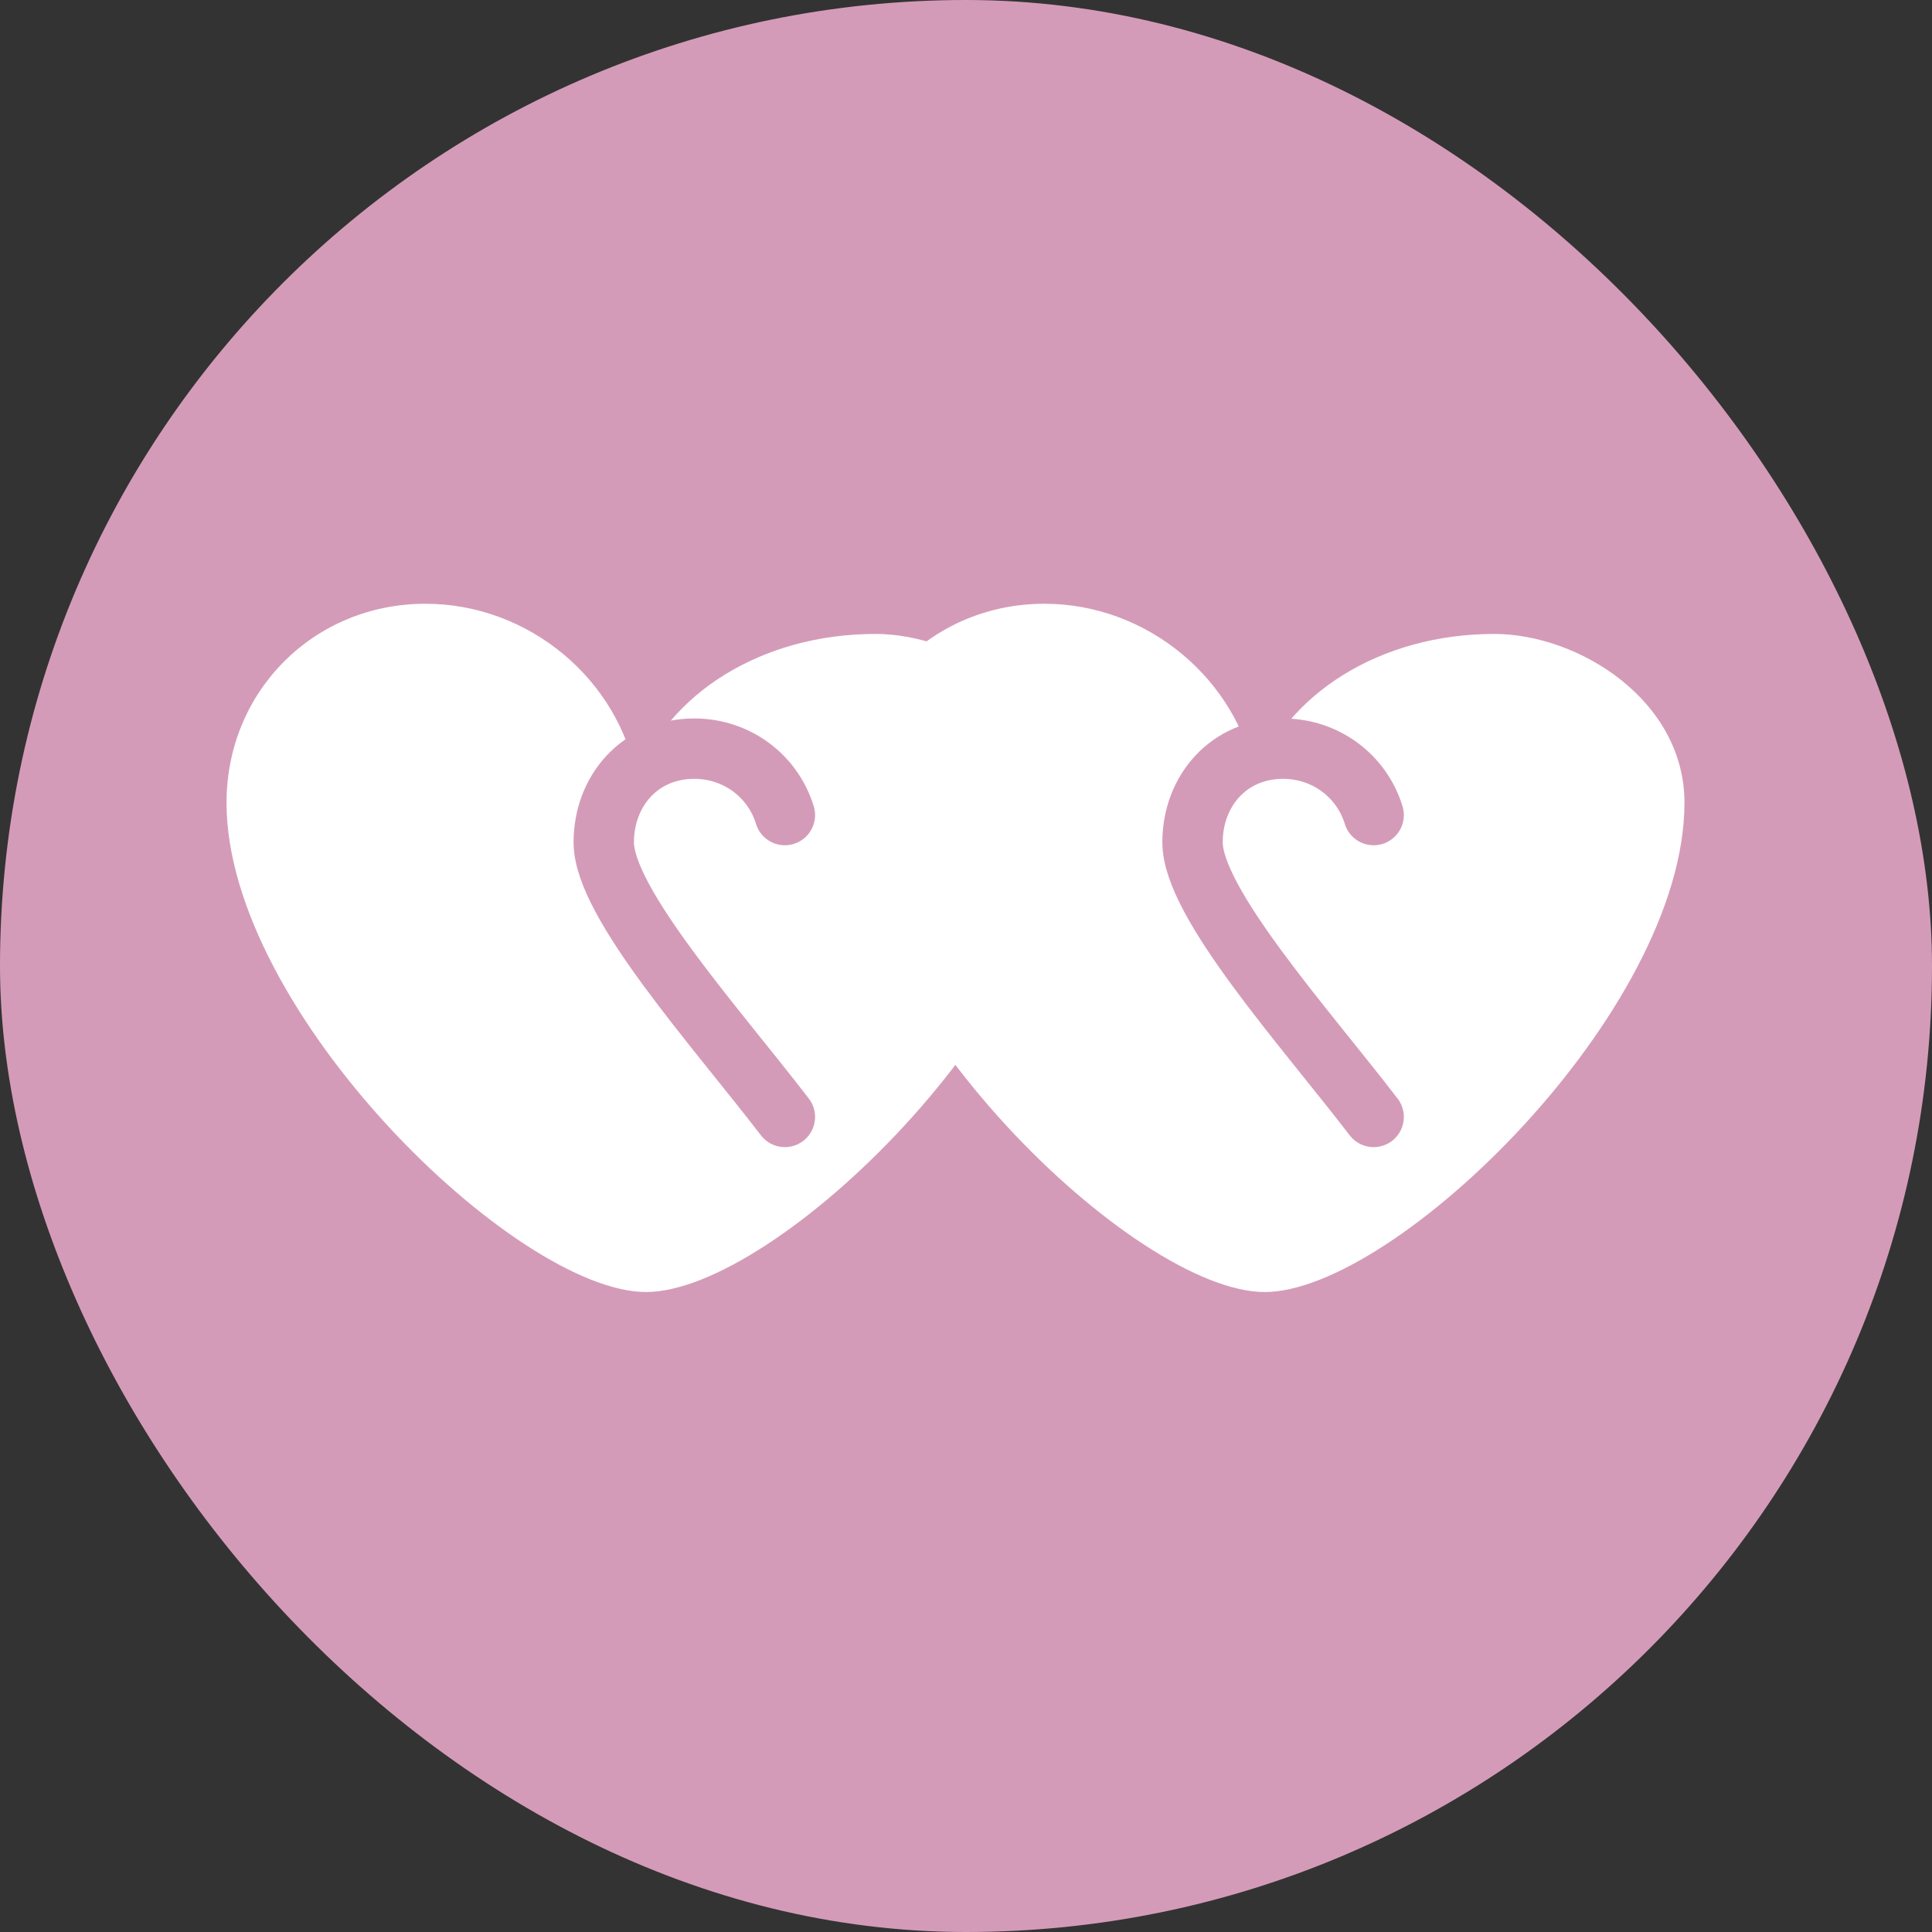
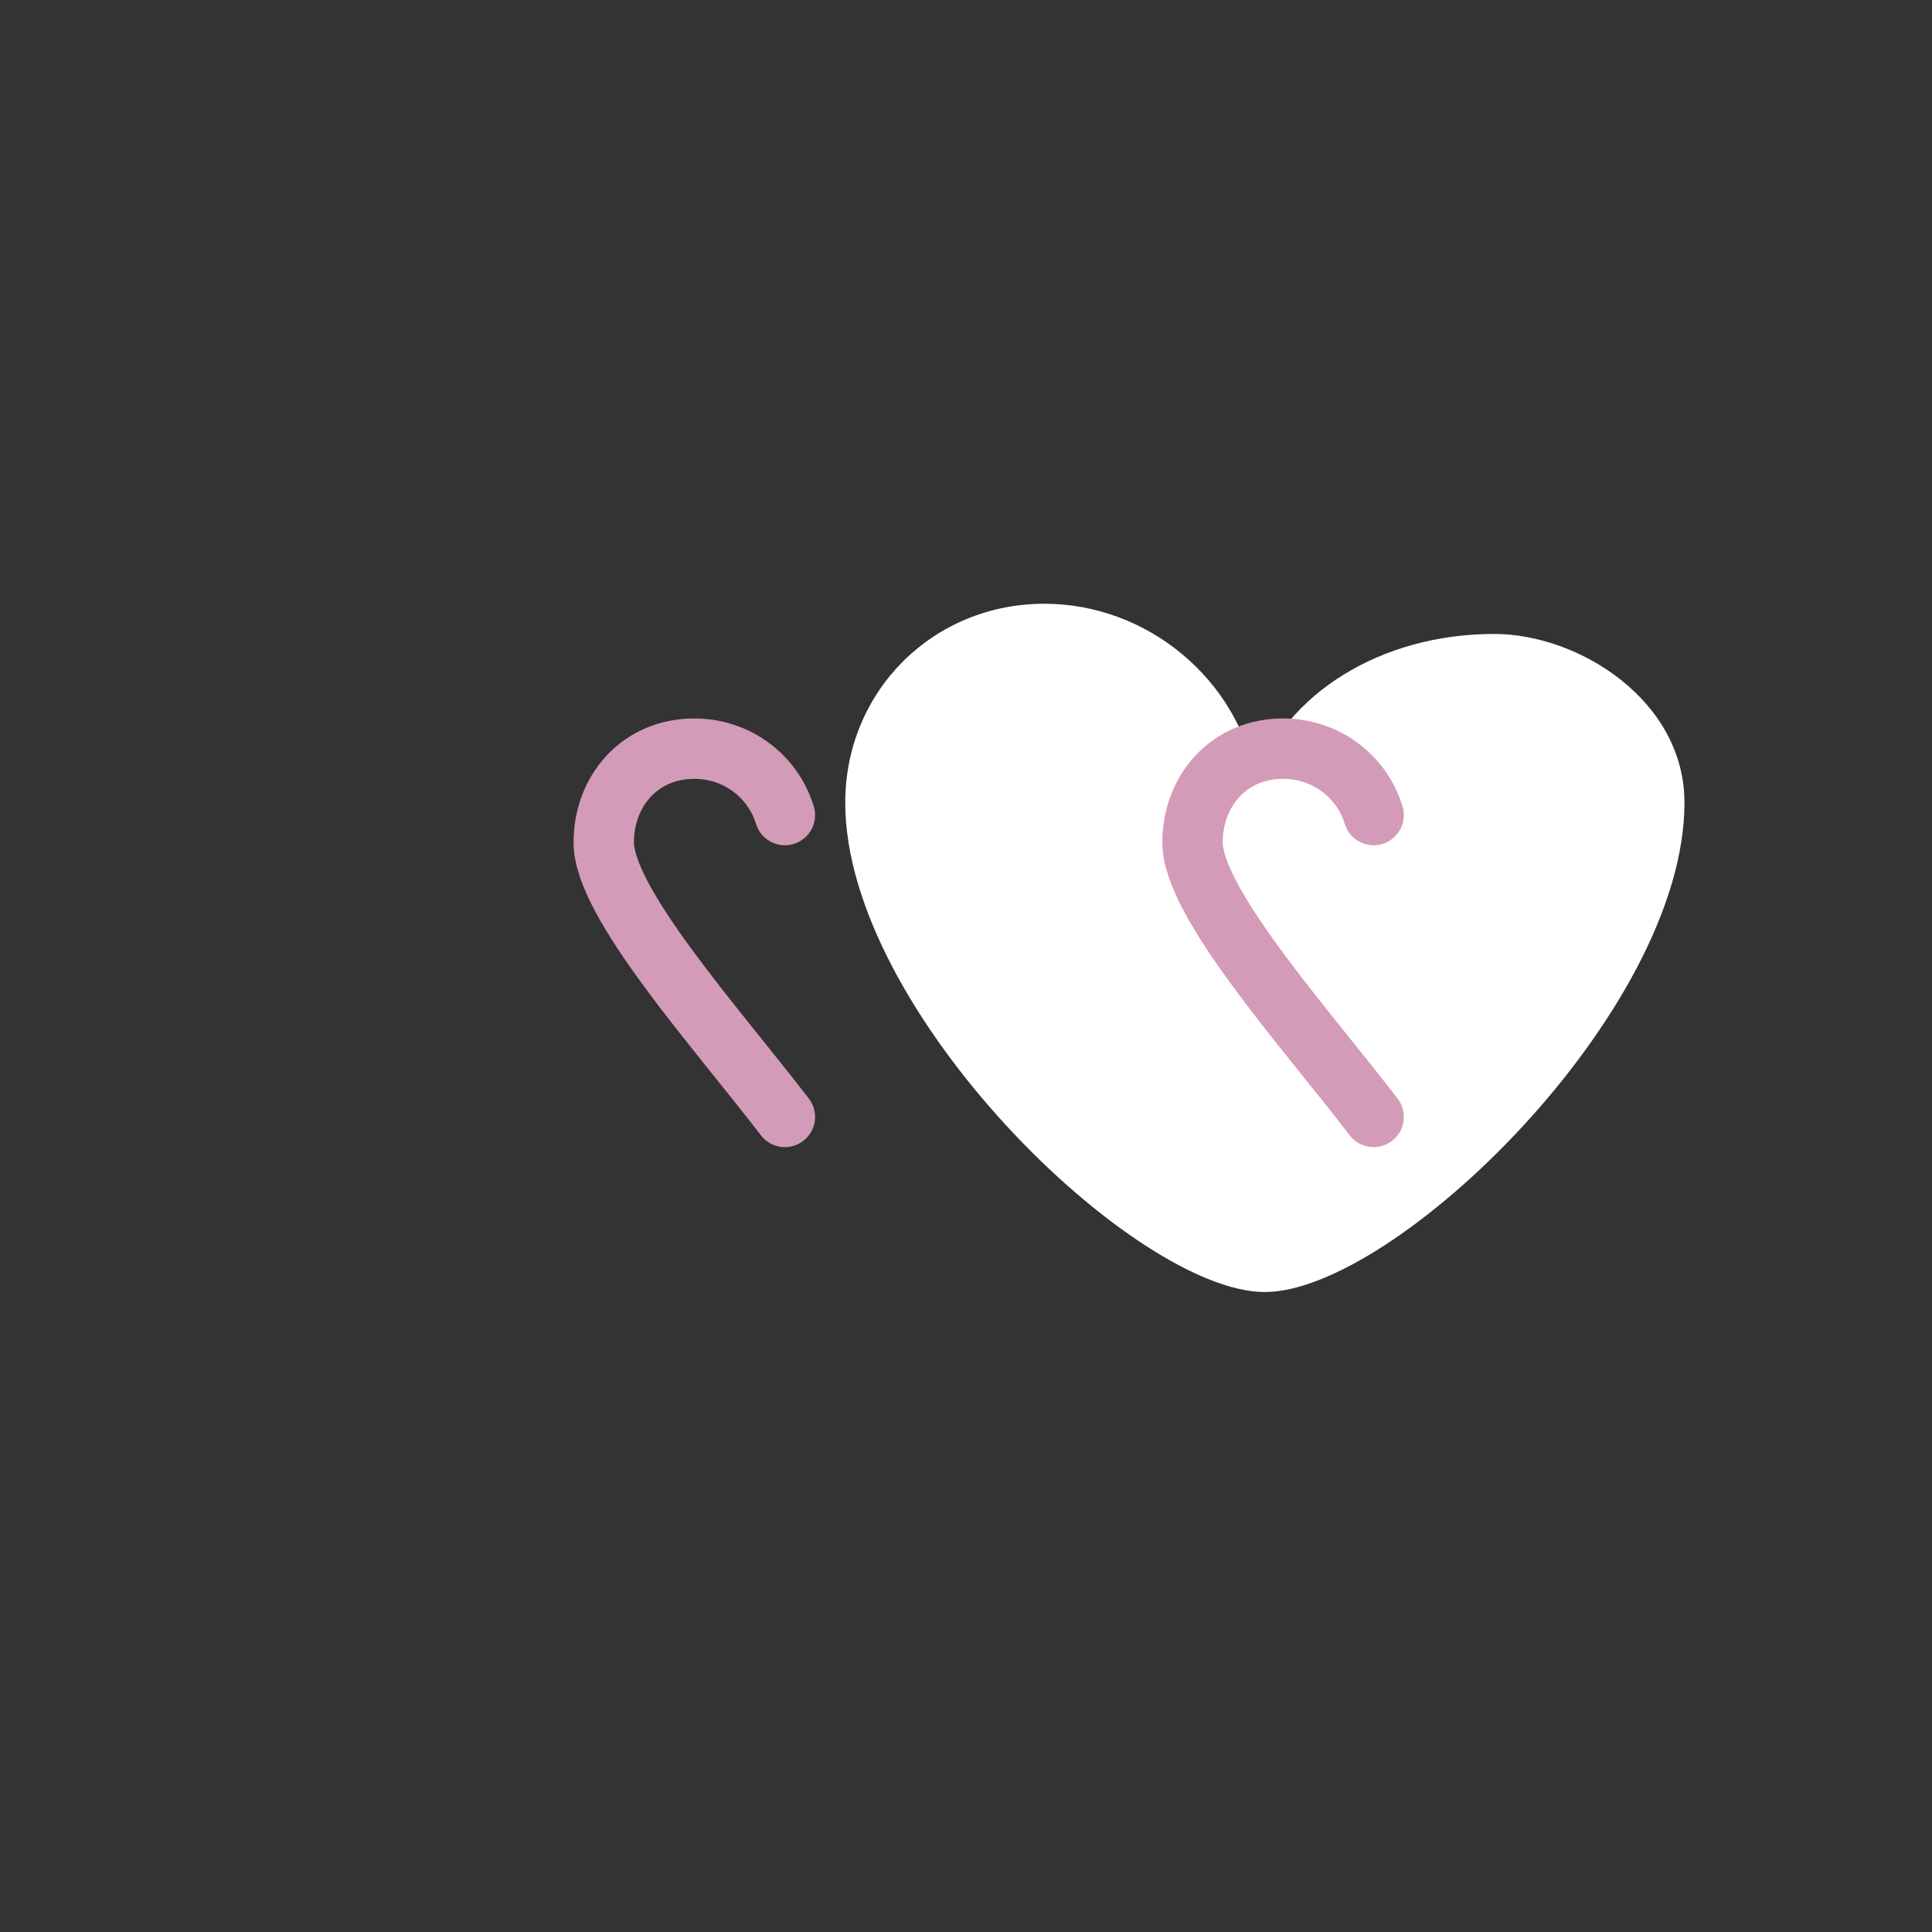
<svg xmlns="http://www.w3.org/2000/svg" width="32" height="32" viewBox="0 0 32 32" fill="none">
  <rect x="0" y="0" width="32" height="32" fill="#333333" stroke="none" />
-   <rect width="32" height="32" rx="16" fill="#D49BB8" />
-   <path d="M14.5 10.5C12.608 10.5 11.052 11.5 10.548 12.9C10.252 11.248 8.752 10 7.048 10C5.2 10 3.752 11.448 3.752 13.296C3.752 16.752 8.552 21.4 10.7 21.4C12.848 21.4 17.648 16.752 17.648 13.296C17.648 11.6 15.9 10.5 14.5 10.5Z" fill="white" />
-   <path d="M24.748 10.5C22.86 10.5 21.3 11.5 20.8 12.9C20.5 11.248 19 10 17.3 10C15.452 10 14 11.448 14 13.296C14 16.752 18.8 21.4 20.948 21.4C23.1 21.4 27.9 16.752 27.9 13.296C27.9 11.6 26.148 10.5 24.748 10.5Z" fill="white" />
+   <path d="M24.748 10.5C22.86 10.5 21.3 11.5 20.8 12.9C20.5 11.248 19 10 17.3 10C15.452 10 14 11.448 14 13.296C14 16.752 18.8 21.4 20.948 21.4C23.1 21.4 27.9 16.752 27.9 13.296C27.9 11.6 26.148 10.5 24.748 10.5" fill="white" />
  <path d="M13 18.5C11.848 17 10 14.952 10 13.952C10 13.1 10.6 12.4 11.5 12.4C12.2 12.4 12.8 12.848 13 13.5" stroke="#D49BB8" stroke-linecap="round" />
  <path d="M22.752 18.5C21.6 17 19.752 14.952 19.752 13.952C19.752 13.1 20.352 12.4 21.252 12.4C21.952 12.4 22.552 12.848 22.752 13.5" stroke="#D49BB8" stroke-linecap="round" />
</svg>